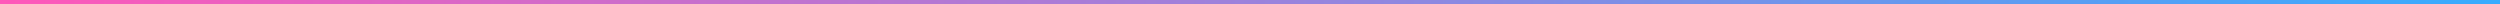
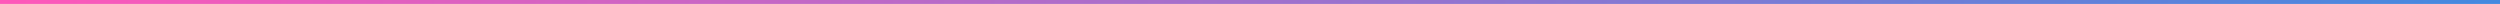
<svg xmlns="http://www.w3.org/2000/svg" width="2560" height="4" viewBox="0 0 2560 4" fill="none">
  <rect width="2560" height="4" fill="#D9D9D9" />
  <rect width="2560" height="4" fill="url(#paint0_linear_112_429)" />
-   <rect width="2560" height="4" fill="url(#paint1_linear_112_429)" />
  <defs>
    <linearGradient id="paint0_linear_112_429" x1="0" y1="4" x2="2560" y2="4.009" gradientUnits="userSpaceOnUse">
      <stop stop-color="#FF58B9" />
      <stop offset="1" stop-color="#4389E0" />
    </linearGradient>
    <linearGradient id="paint1_linear_112_429" x1="0" y1="4" x2="2560" y2="4.009" gradientUnits="userSpaceOnUse">
      <stop stop-color="#FF58B9" />
      <stop offset="1" stop-color="#37ACFF" />
    </linearGradient>
  </defs>
</svg>